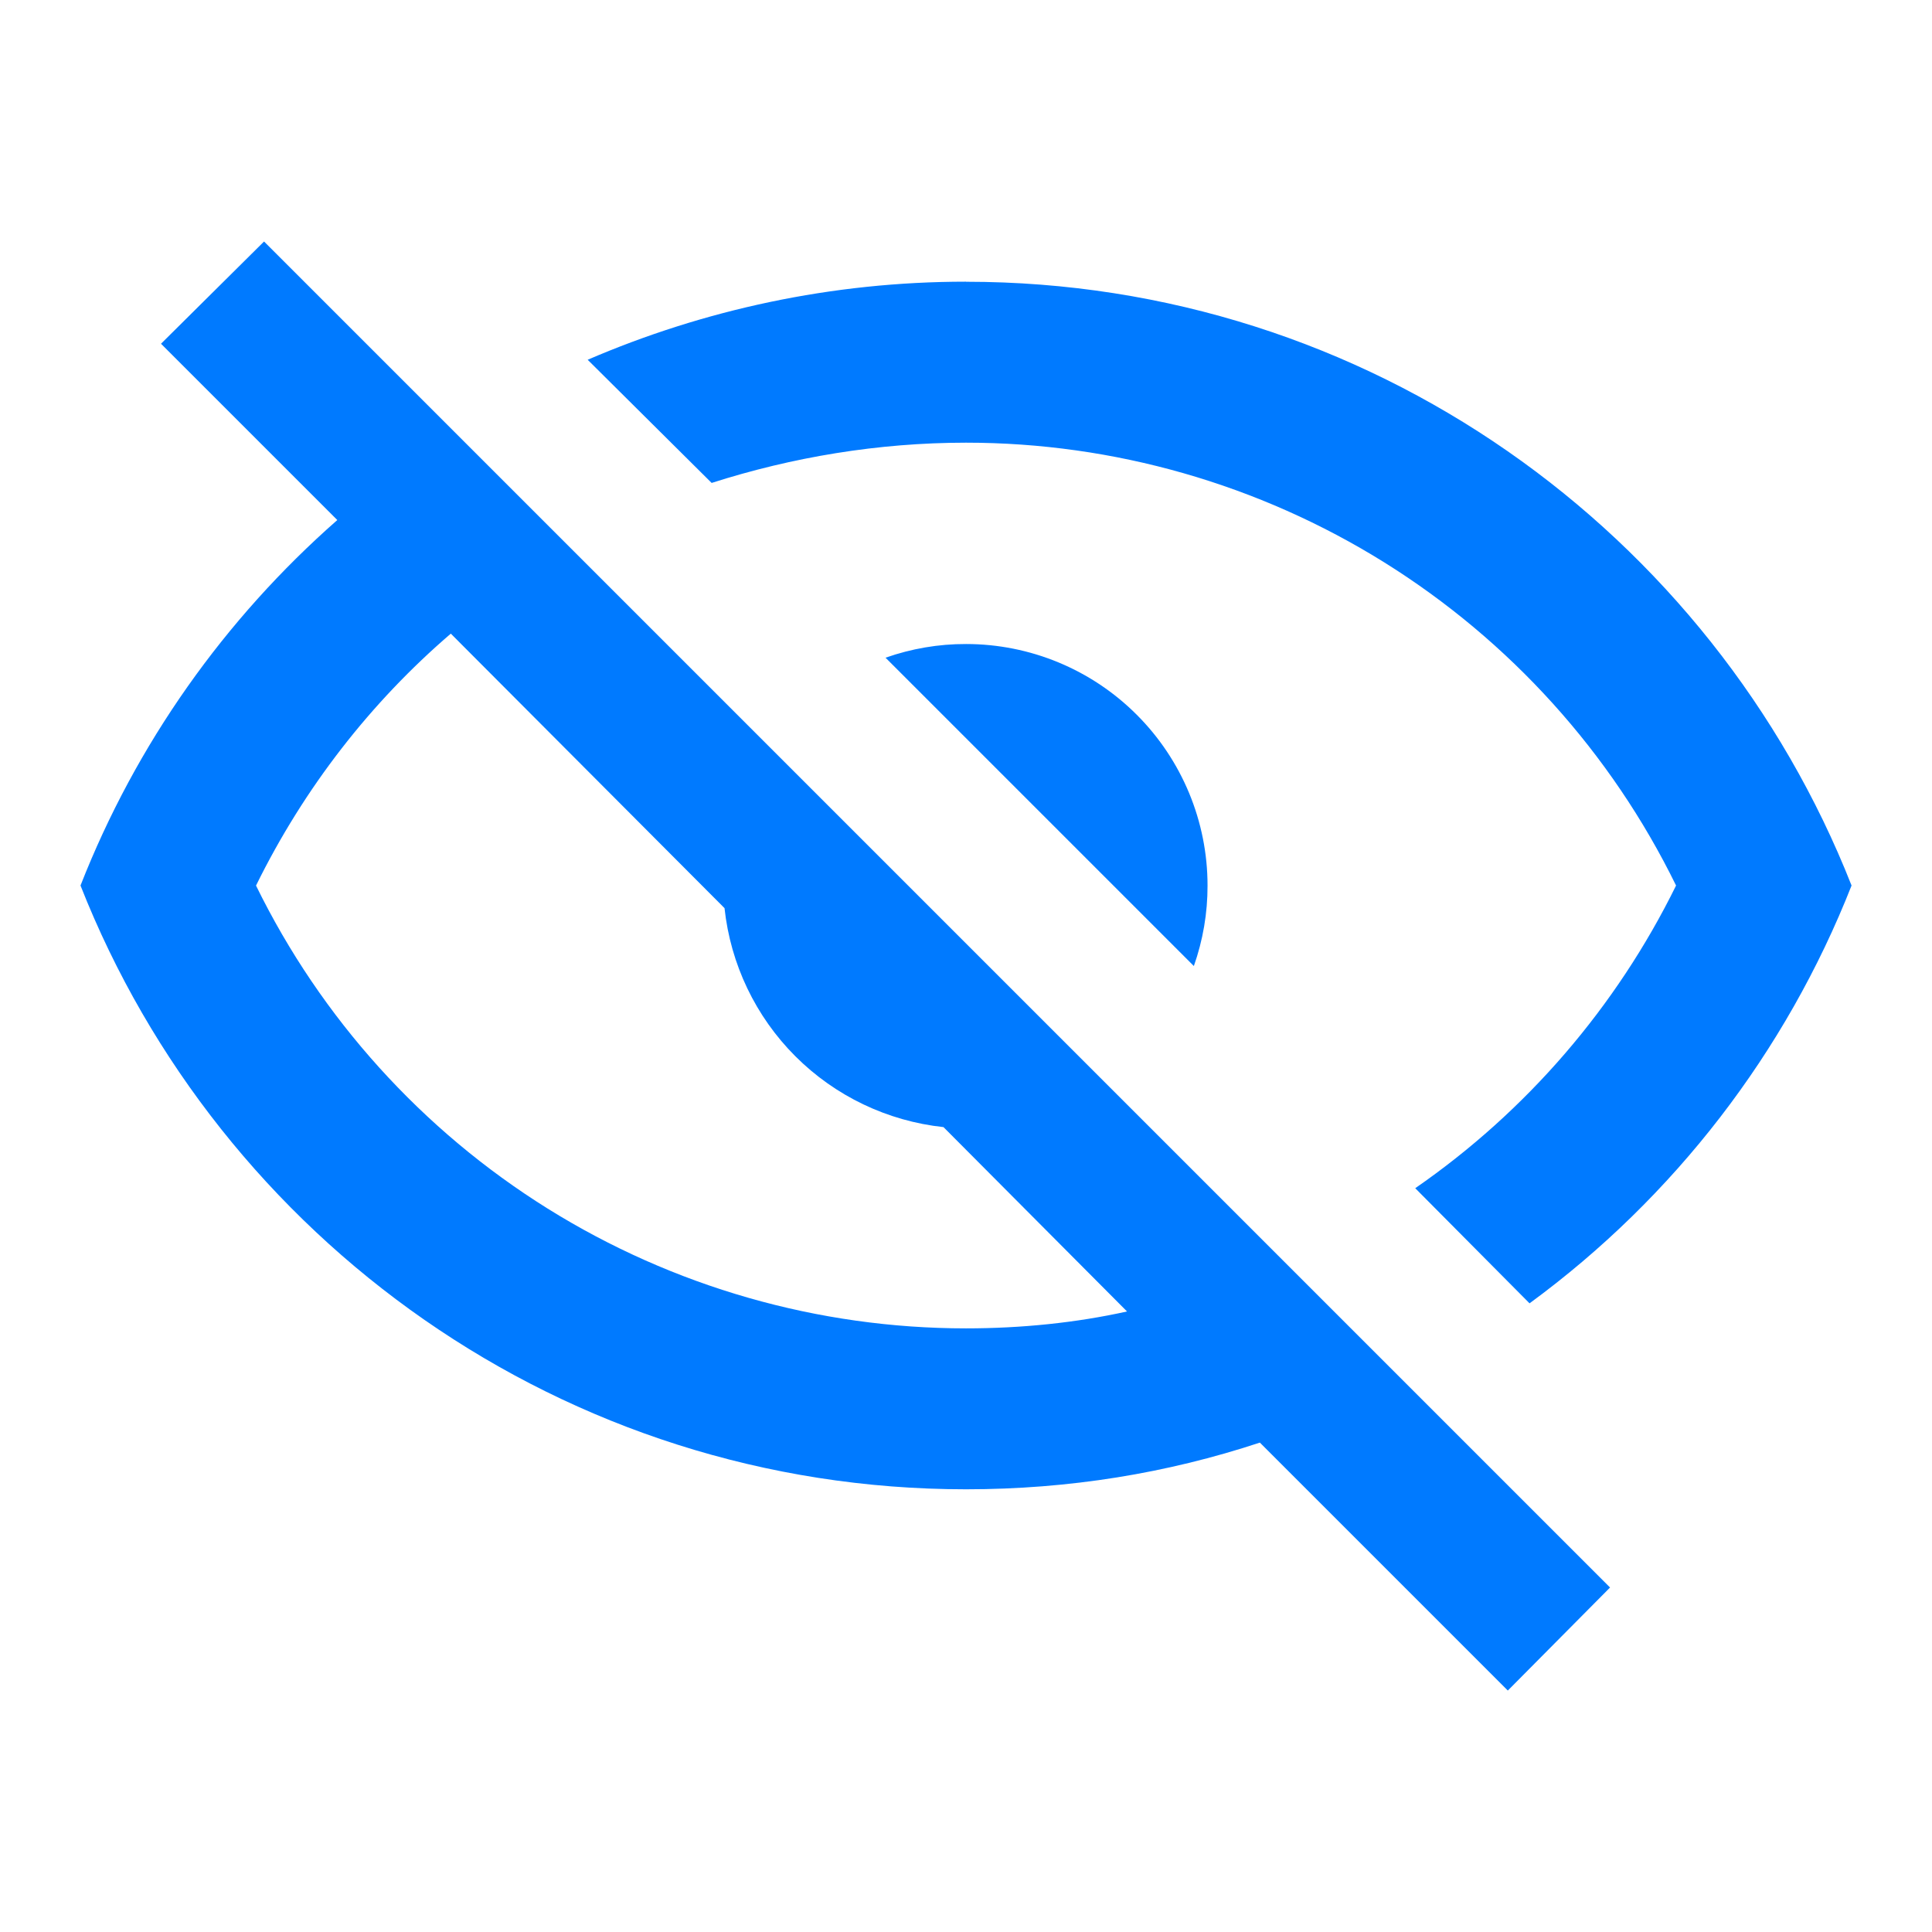
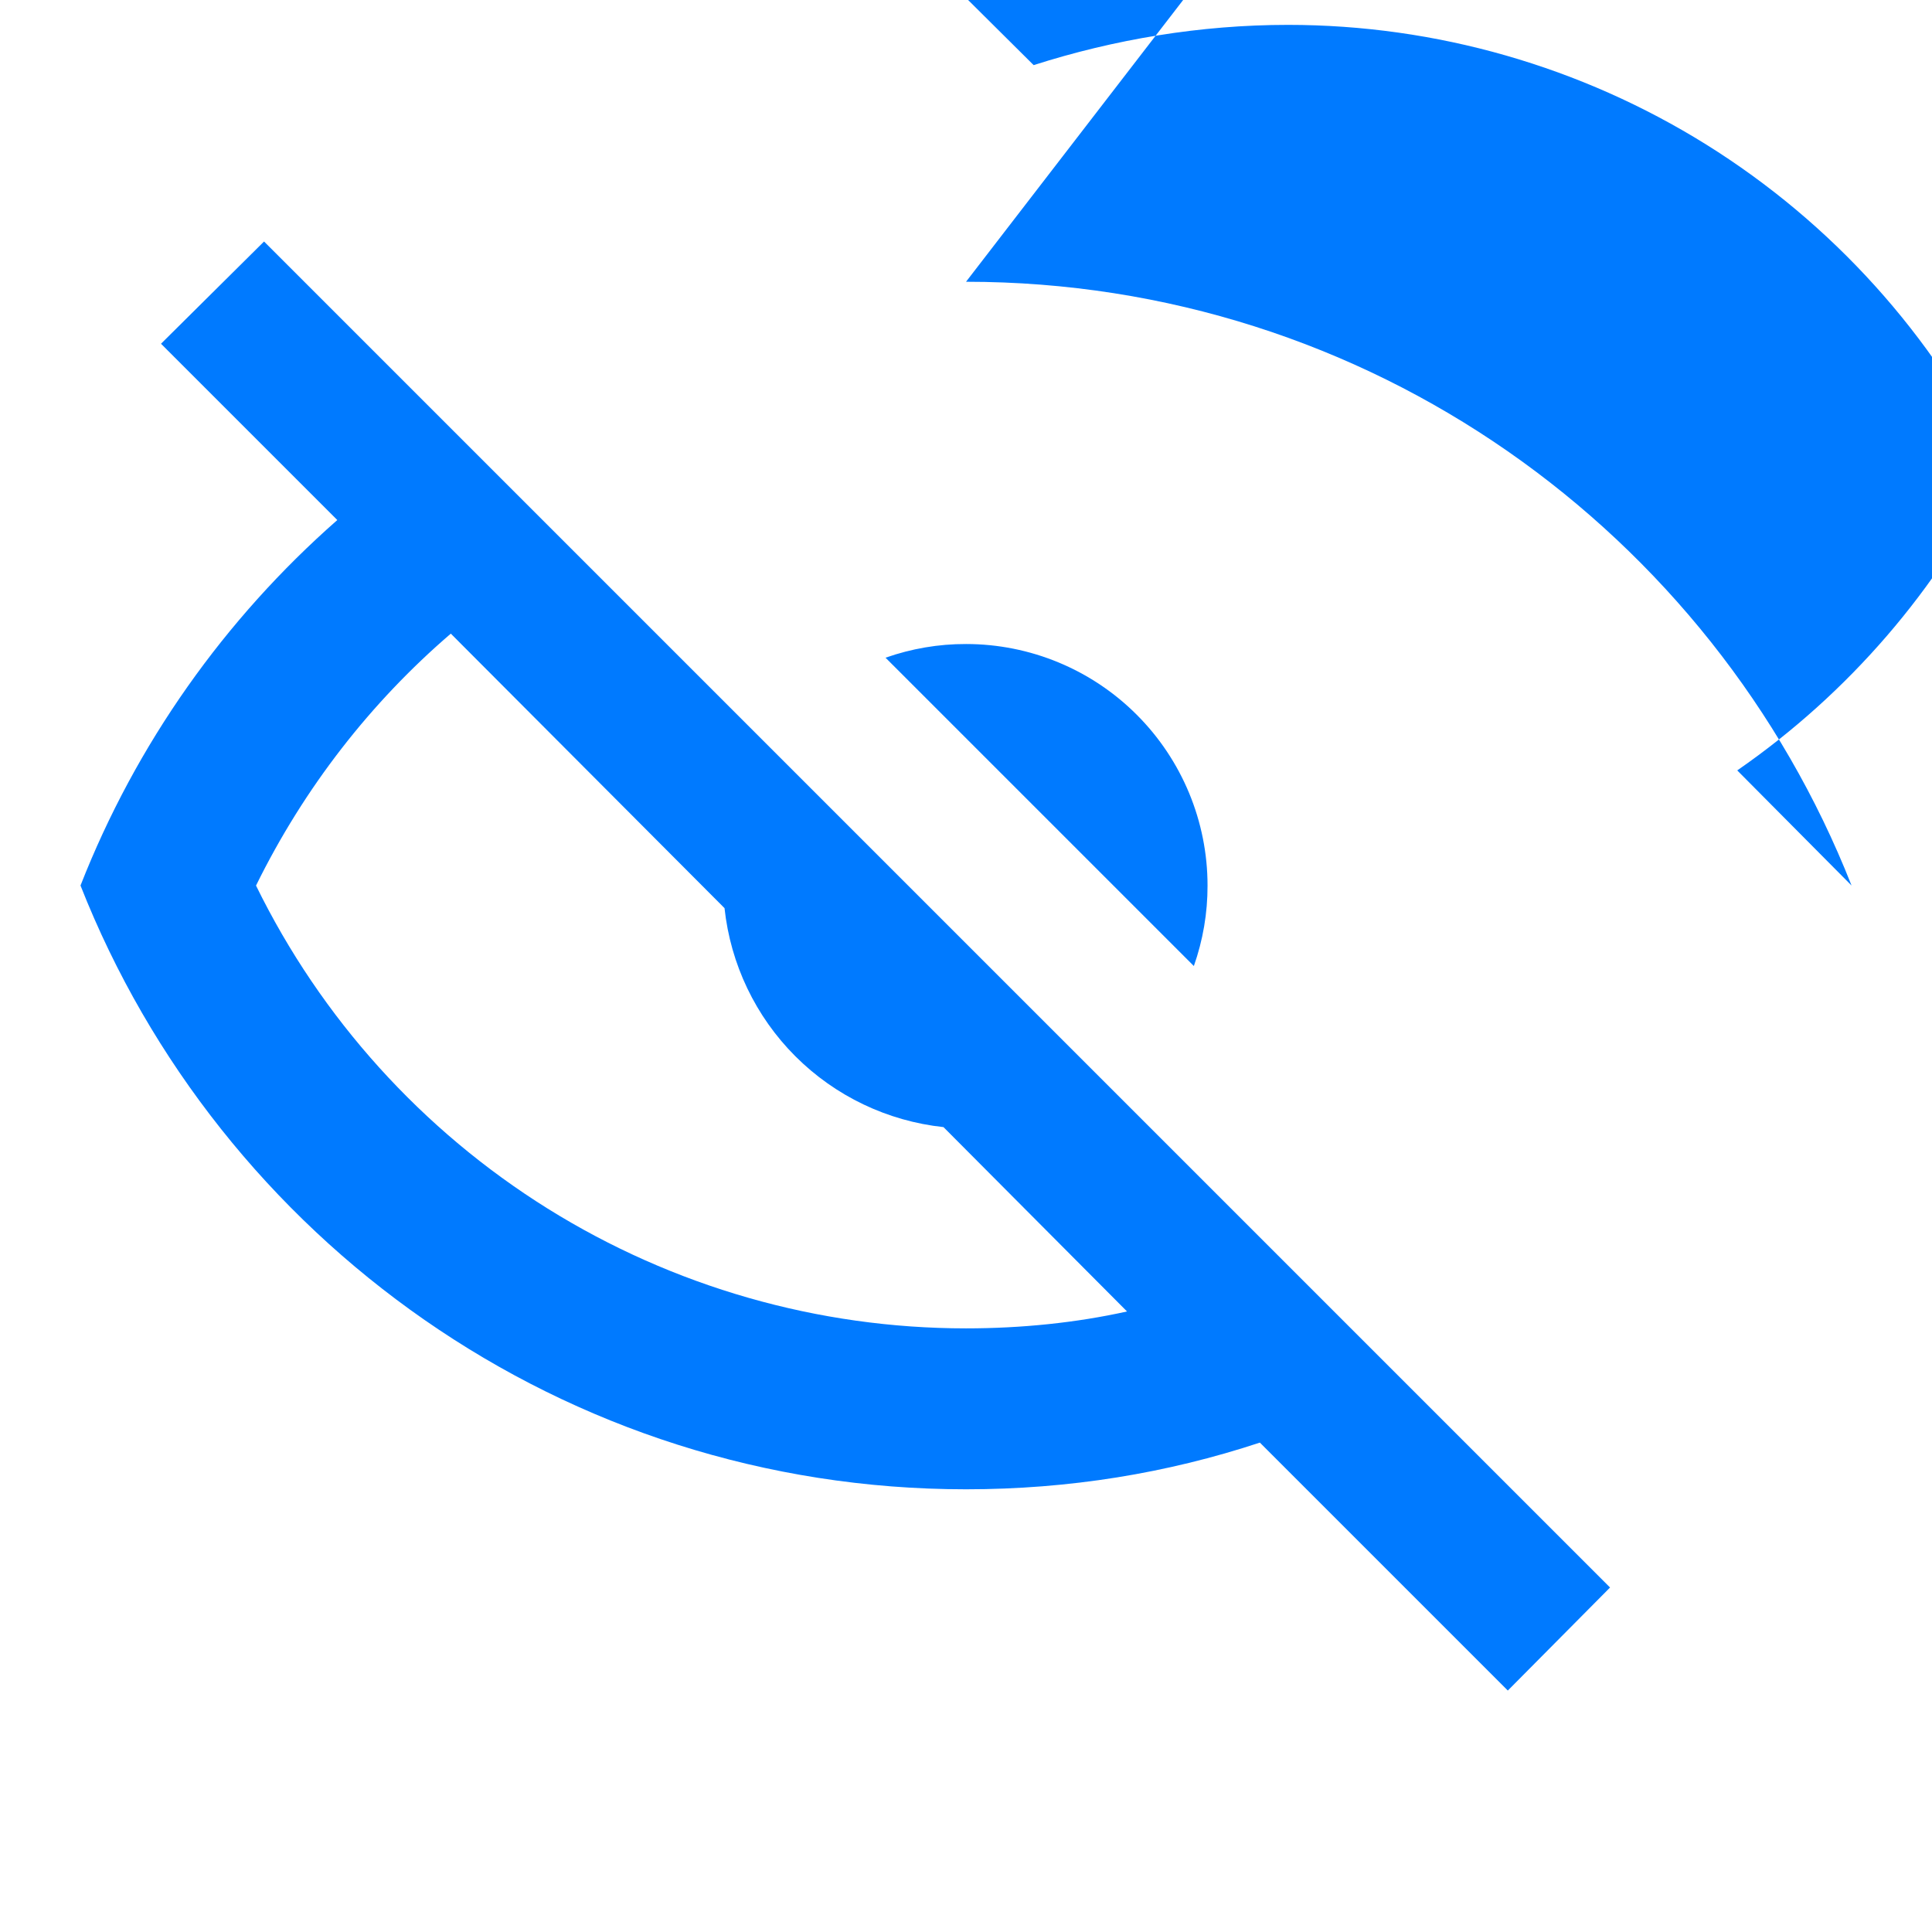
<svg xmlns="http://www.w3.org/2000/svg" version="1.1" width="24" height="24" viewBox="0,0,256,256">
  <g fill="#007AFF" fill-rule="nonzero" stroke="none" stroke-width="1" stroke-linecap="butt" stroke-linejoin="miter" stroke-miterlimit="10" stroke-dasharray="" stroke-dashoffset="0" font-family="none" font-weight="none" font-size="none" text-anchor="none" style="mix-blend-mode: normal">
    <g transform="translate(0,-10.667) scale(10.667,10.667)">
-       <path d="M2,5.27l1.28,-1.27l16.72,16.72l-1.27,1.28l-3.08,-3.08c-1.15,0.38 -2.37,0.58 -3.65,0.58c-5,0 -9.27,-3.11 -11,-7.5c0.69,-1.76 1.79,-3.31 3.19,-4.54zM12,9c0.796,0 1.559,0.316 2.121,0.879c0.563,0.563 0.879,1.326 0.879,2.121c0.001,0.341 -0.057,0.679 -0.17,1l-3.83,-3.83c0.321,-0.113 0.659,-0.171 1,-0.17zM12,4.5c5,0 9.27,3.11 11,7.5c-0.816,2.073 -2.203,3.873 -4,5.19l-1.42,-1.43c1.383,-0.957 2.498,-2.251 3.24,-3.76c-0.808,-1.65 -2.064,-3.04 -3.623,-4.013c-1.559,-0.972 -3.36,-1.488 -5.197,-1.488c-1.09,0 -2.16,0.18 -3.16,0.5l-1.54,-1.53c1.44,-0.62 3.03,-0.97 4.7,-0.97zM3.18,12c0.808,1.65 2.064,3.04 3.623,4.013c1.559,0.972 3.36,1.488 5.197,1.488c0.69,0 1.37,-0.07 2,-0.21l-2.28,-2.29c-0.696,-0.075 -1.345,-0.385 -1.84,-0.88c-0.495,-0.495 -0.805,-1.144 -0.88,-1.84l-3.4,-3.41c-0.99,0.85 -1.82,1.91 -2.42,3.13z" />
+       <path d="M2,5.27l1.28,-1.27l16.72,16.72l-1.27,1.28l-3.08,-3.08c-1.15,0.38 -2.37,0.58 -3.65,0.58c-5,0 -9.27,-3.11 -11,-7.5c0.69,-1.76 1.79,-3.31 3.19,-4.54zM12,9c0.796,0 1.559,0.316 2.121,0.879c0.563,0.563 0.879,1.326 0.879,2.121c0.001,0.341 -0.057,0.679 -0.17,1l-3.83,-3.83c0.321,-0.113 0.659,-0.171 1,-0.17zM12,4.5c5,0 9.27,3.11 11,7.5l-1.42,-1.43c1.383,-0.957 2.498,-2.251 3.24,-3.76c-0.808,-1.65 -2.064,-3.04 -3.623,-4.013c-1.559,-0.972 -3.36,-1.488 -5.197,-1.488c-1.09,0 -2.16,0.18 -3.16,0.5l-1.54,-1.53c1.44,-0.62 3.03,-0.97 4.7,-0.97zM3.18,12c0.808,1.65 2.064,3.04 3.623,4.013c1.559,0.972 3.36,1.488 5.197,1.488c0.69,0 1.37,-0.07 2,-0.21l-2.28,-2.29c-0.696,-0.075 -1.345,-0.385 -1.84,-0.88c-0.495,-0.495 -0.805,-1.144 -0.88,-1.84l-3.4,-3.41c-0.99,0.85 -1.82,1.91 -2.42,3.13z" />
    </g>
  </g>
</svg>